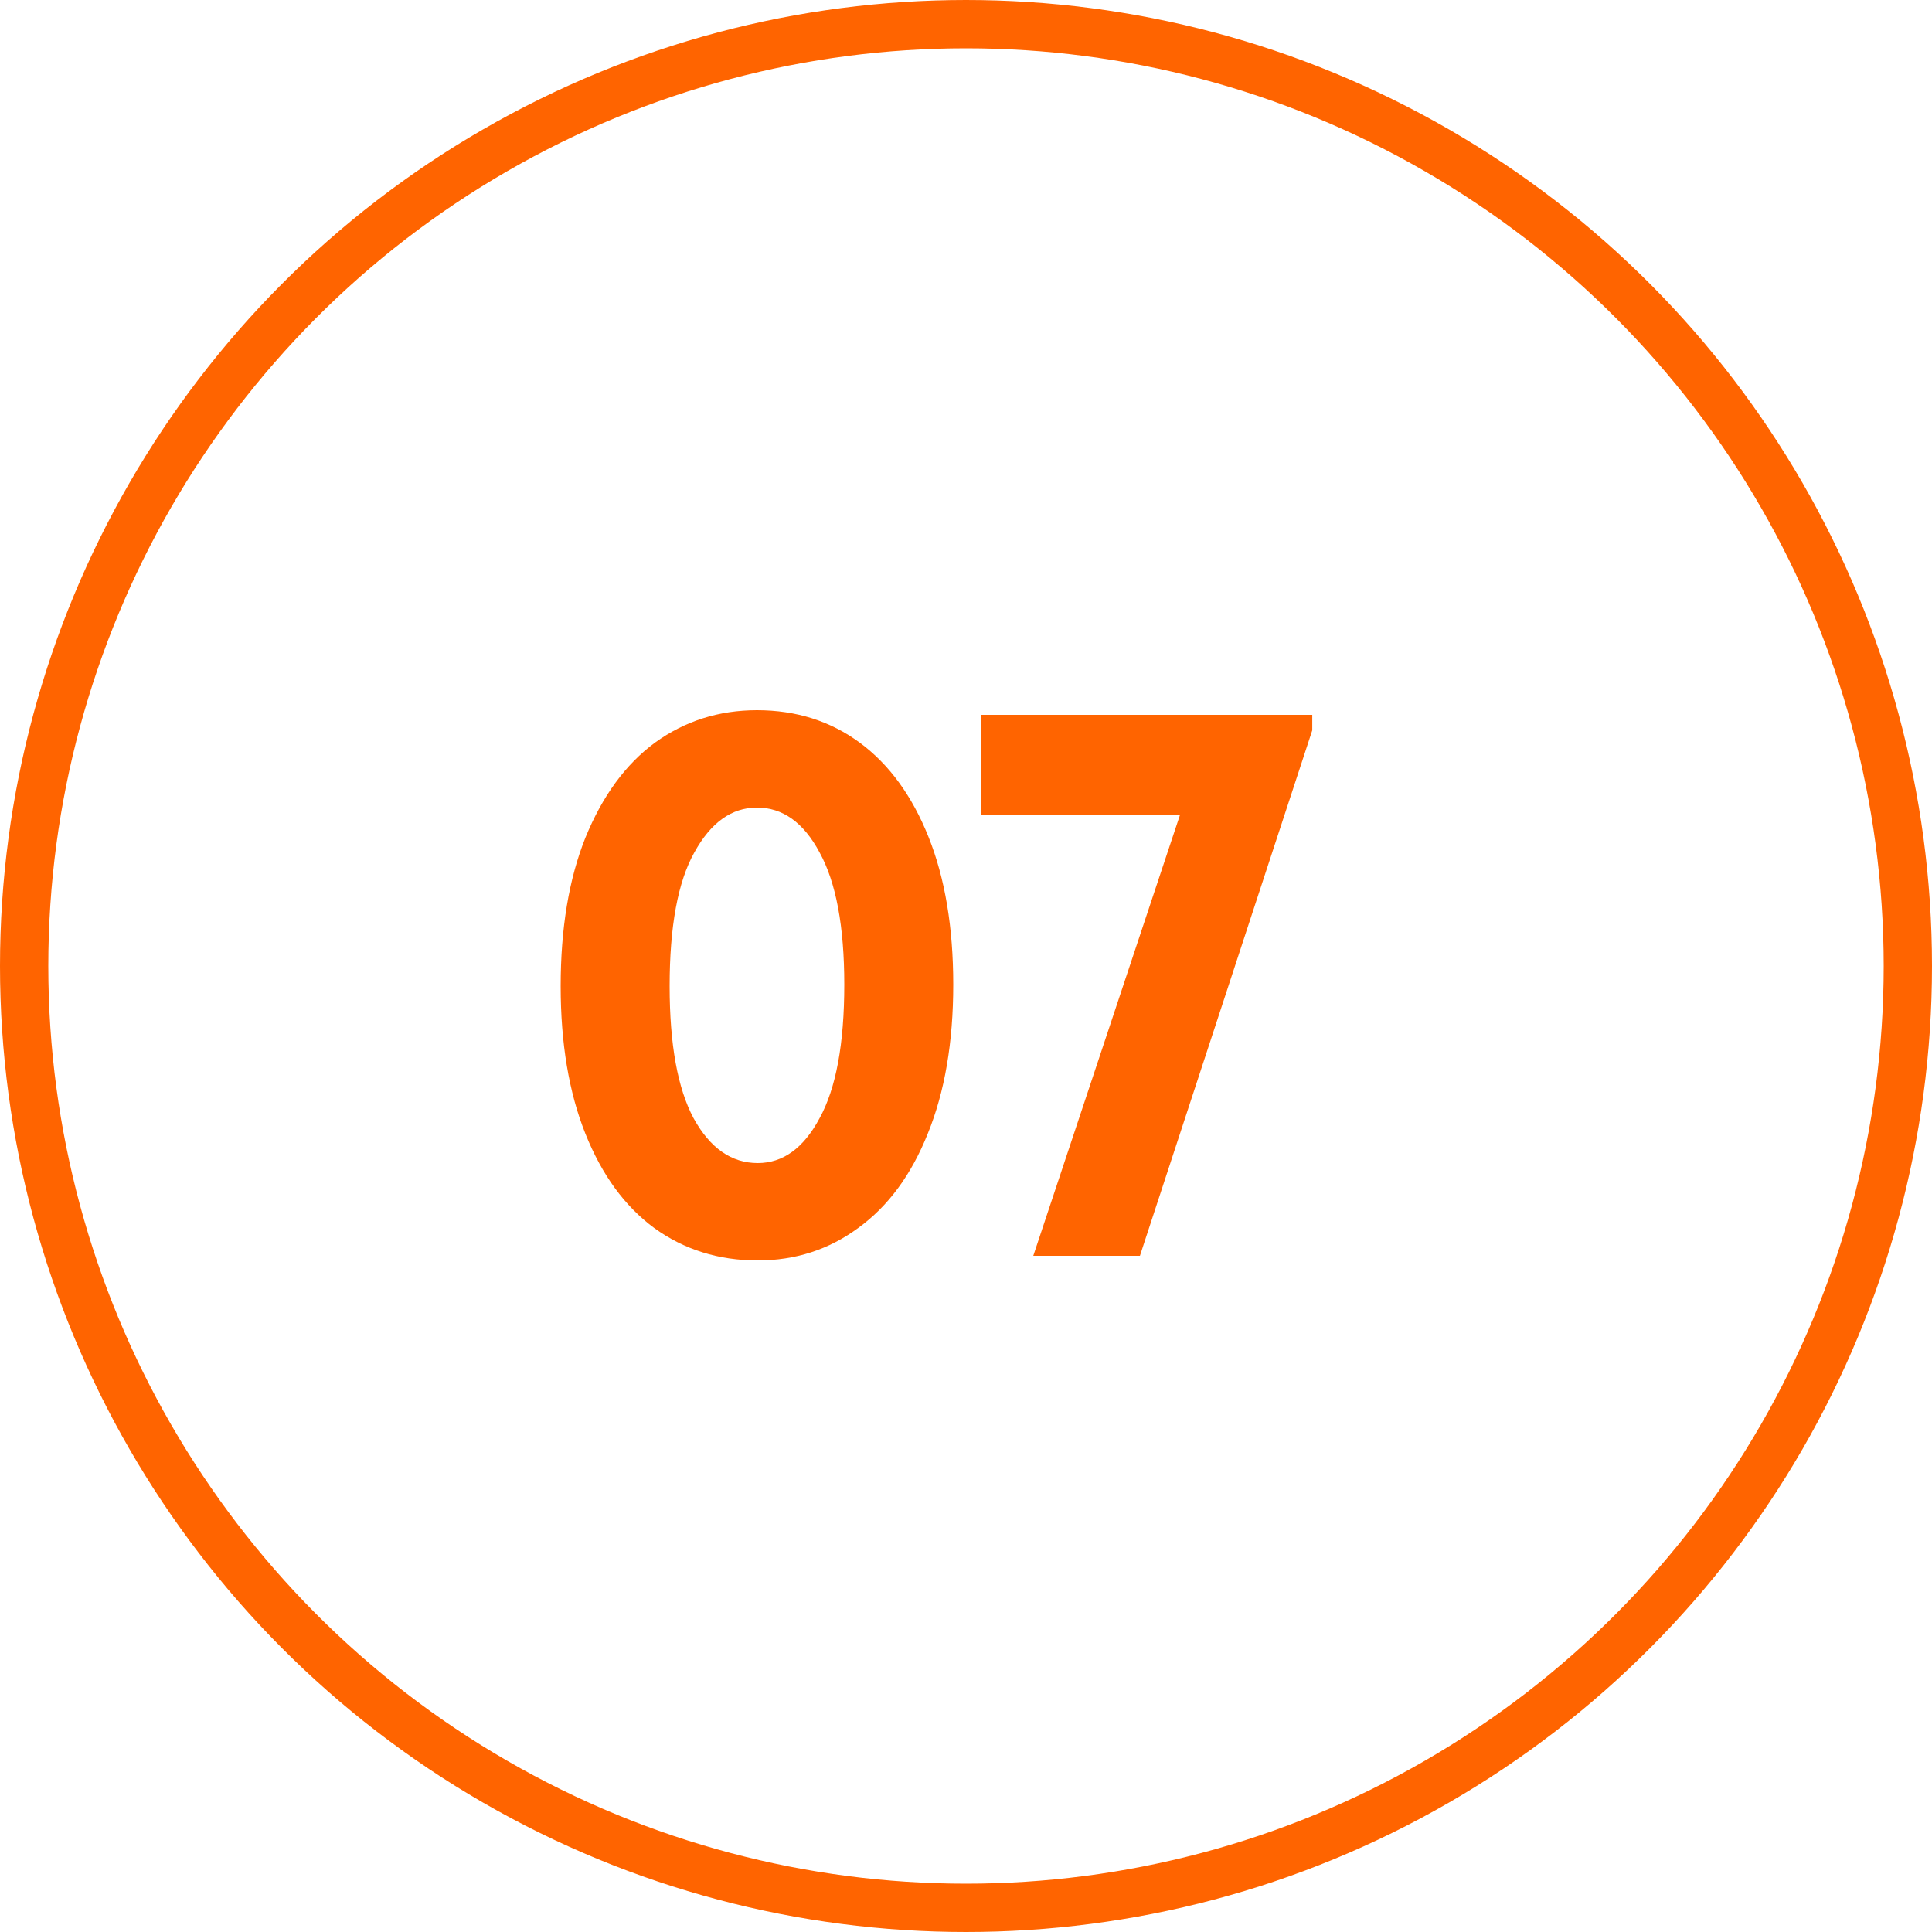
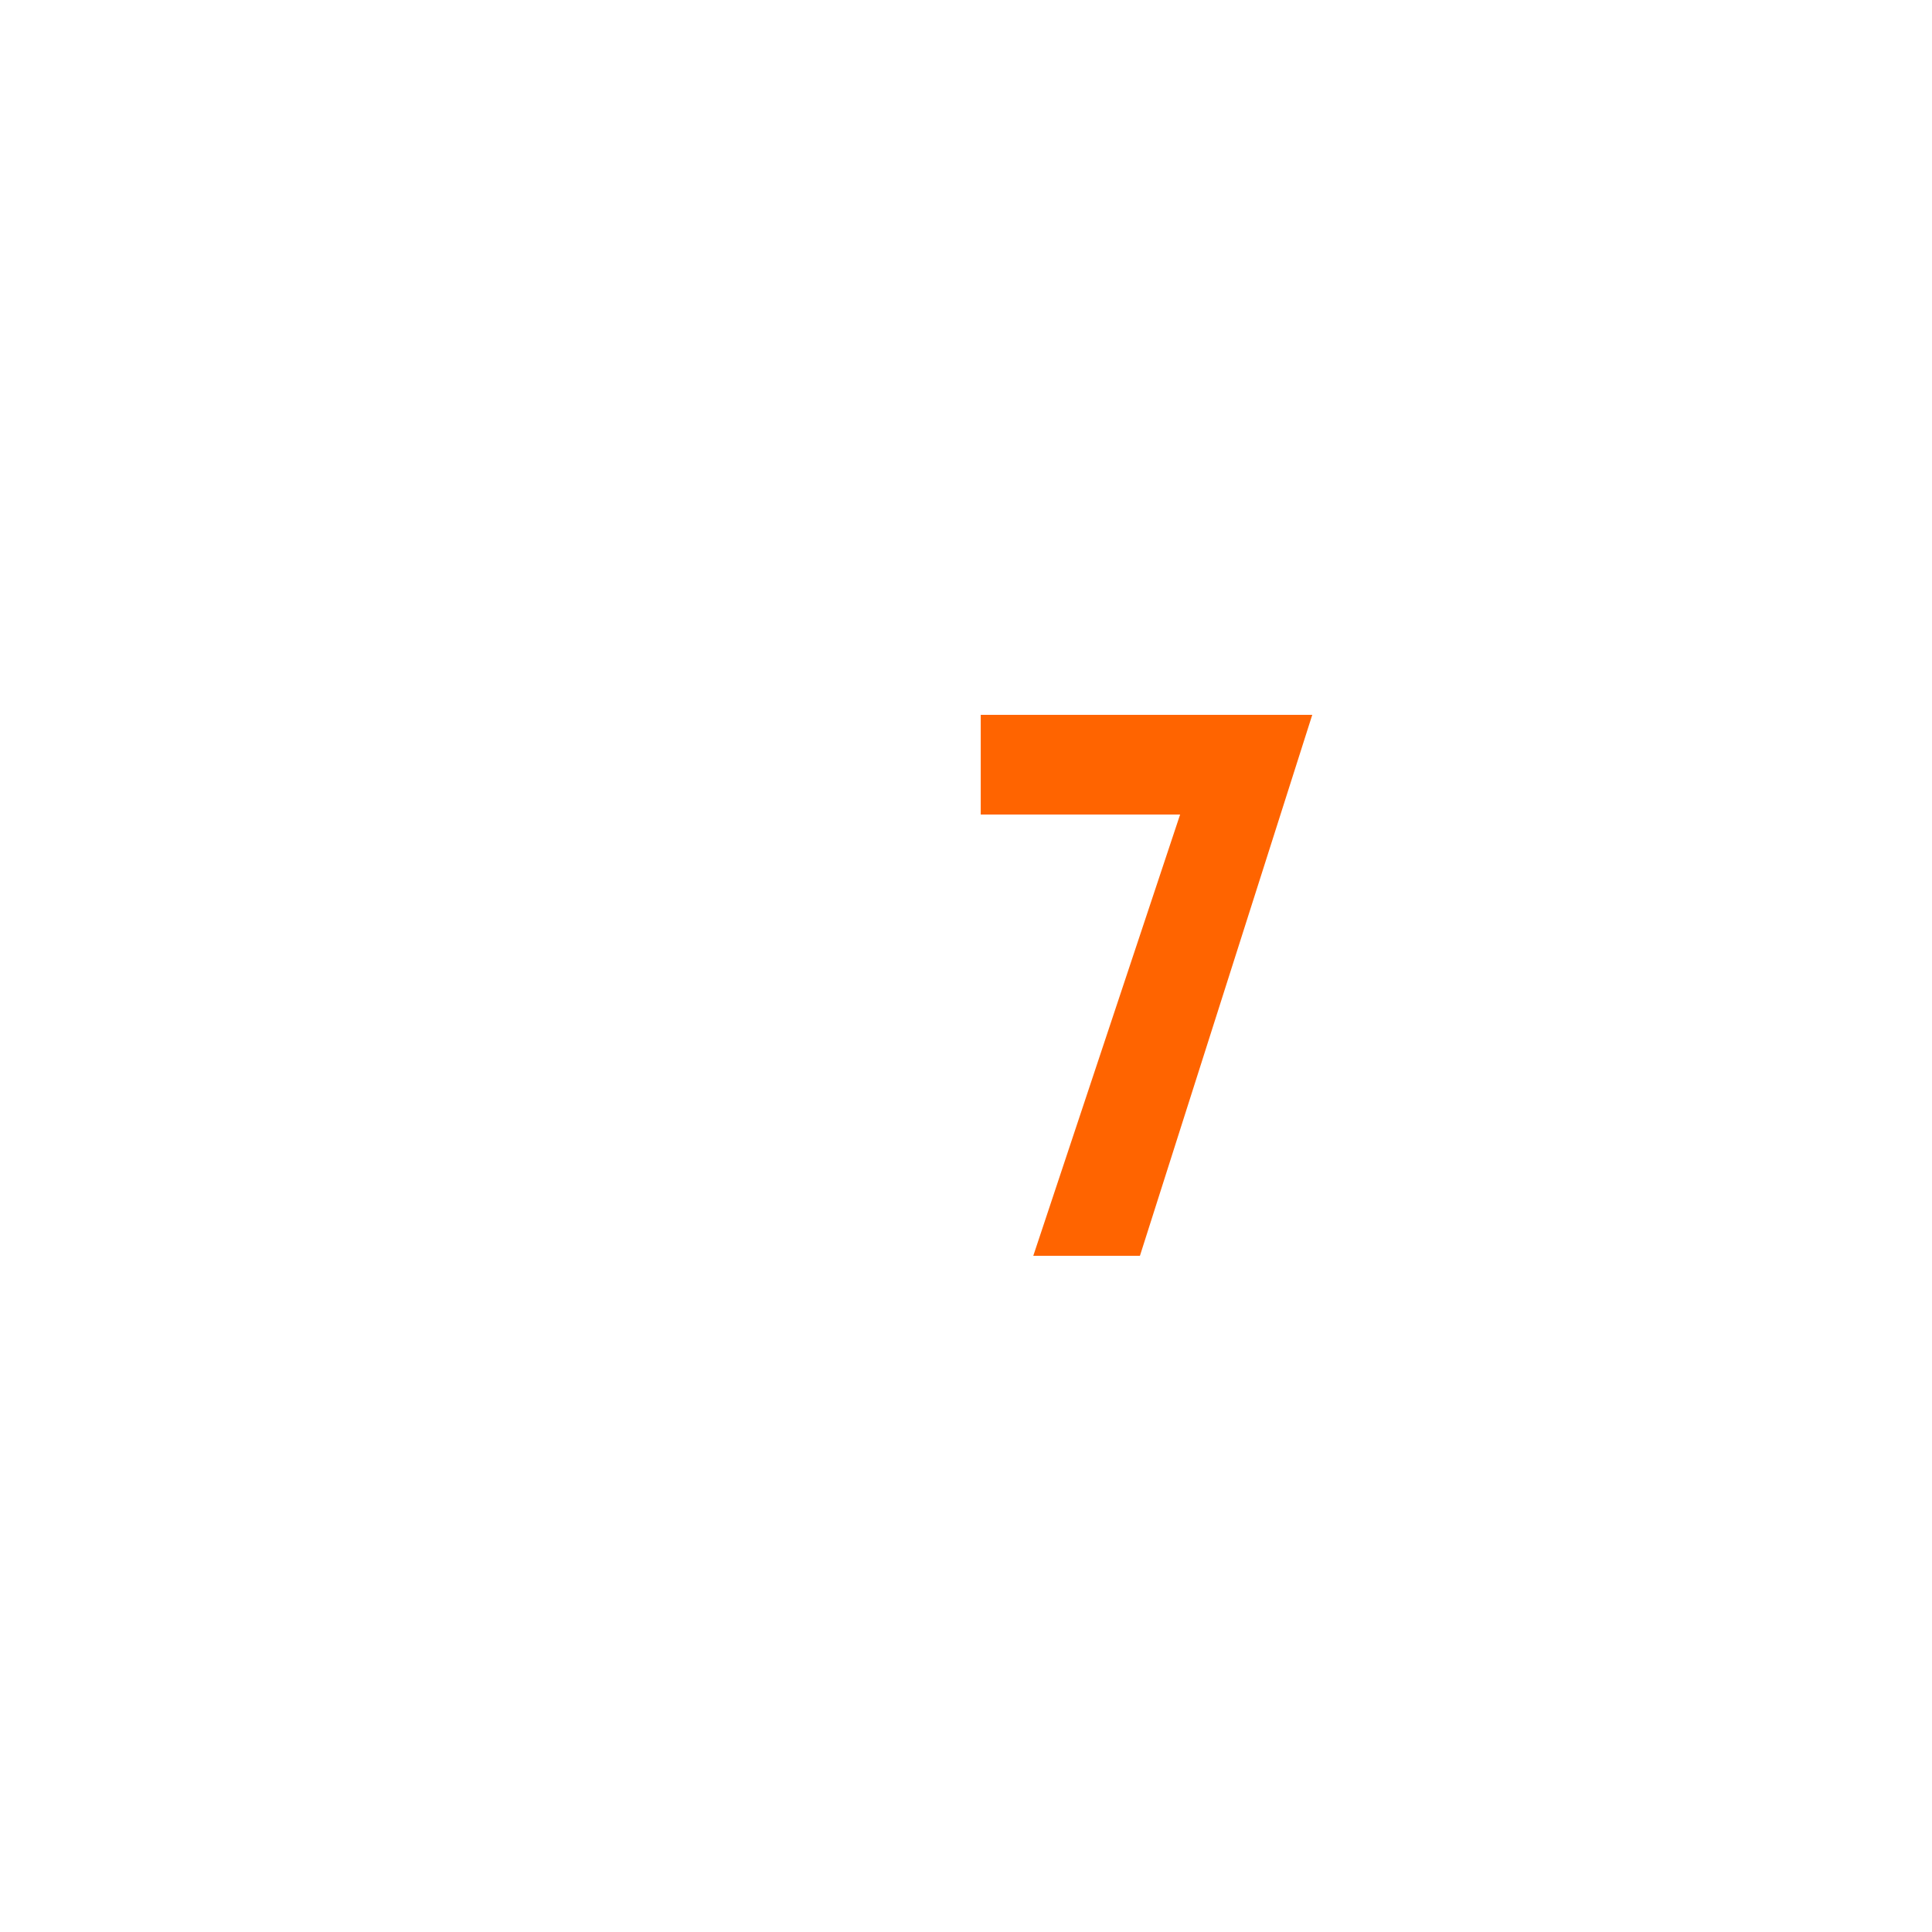
<svg xmlns="http://www.w3.org/2000/svg" width="40" height="40" viewBox="0 0 40 40" fill="none">
-   <circle cx="20" cy="20" r="19.5" stroke="#FF6400" />
-   <path d="M11.608 20.416C11.608 19.221 11.779 18.197 12.12 17.344C12.472 16.48 12.952 15.824 13.56 15.376C14.179 14.928 14.883 14.704 15.672 14.704C16.483 14.704 17.192 14.928 17.8 15.376C18.408 15.824 18.883 16.475 19.224 17.328C19.565 18.181 19.736 19.2 19.736 20.384C19.736 21.579 19.56 22.608 19.208 23.472C18.867 24.325 18.387 24.976 17.768 25.424C17.16 25.872 16.467 26.096 15.688 26.096C14.877 26.096 14.163 25.872 13.544 25.424C12.936 24.976 12.461 24.325 12.12 23.472C11.779 22.619 11.608 21.6 11.608 20.416ZM17.48 20.384C17.48 19.179 17.309 18.267 16.968 17.648C16.637 17.029 16.205 16.72 15.672 16.72C15.149 16.72 14.717 17.029 14.376 17.648C14.035 18.256 13.864 19.179 13.864 20.416C13.864 21.621 14.029 22.533 14.36 23.152C14.701 23.771 15.144 24.08 15.688 24.08C16.211 24.08 16.637 23.771 16.968 23.152C17.309 22.533 17.48 21.611 17.48 20.384Z" fill="#FF6400" />
-   <path d="M20.305 16.864V14.8H27.169V15.12L23.601 26H21.393L24.433 16.864H20.305Z" fill="#FF6400" />
+   <path d="M20.305 16.864V14.8H27.169L23.601 26H21.393L24.433 16.864H20.305Z" fill="#FF6400" />
</svg>